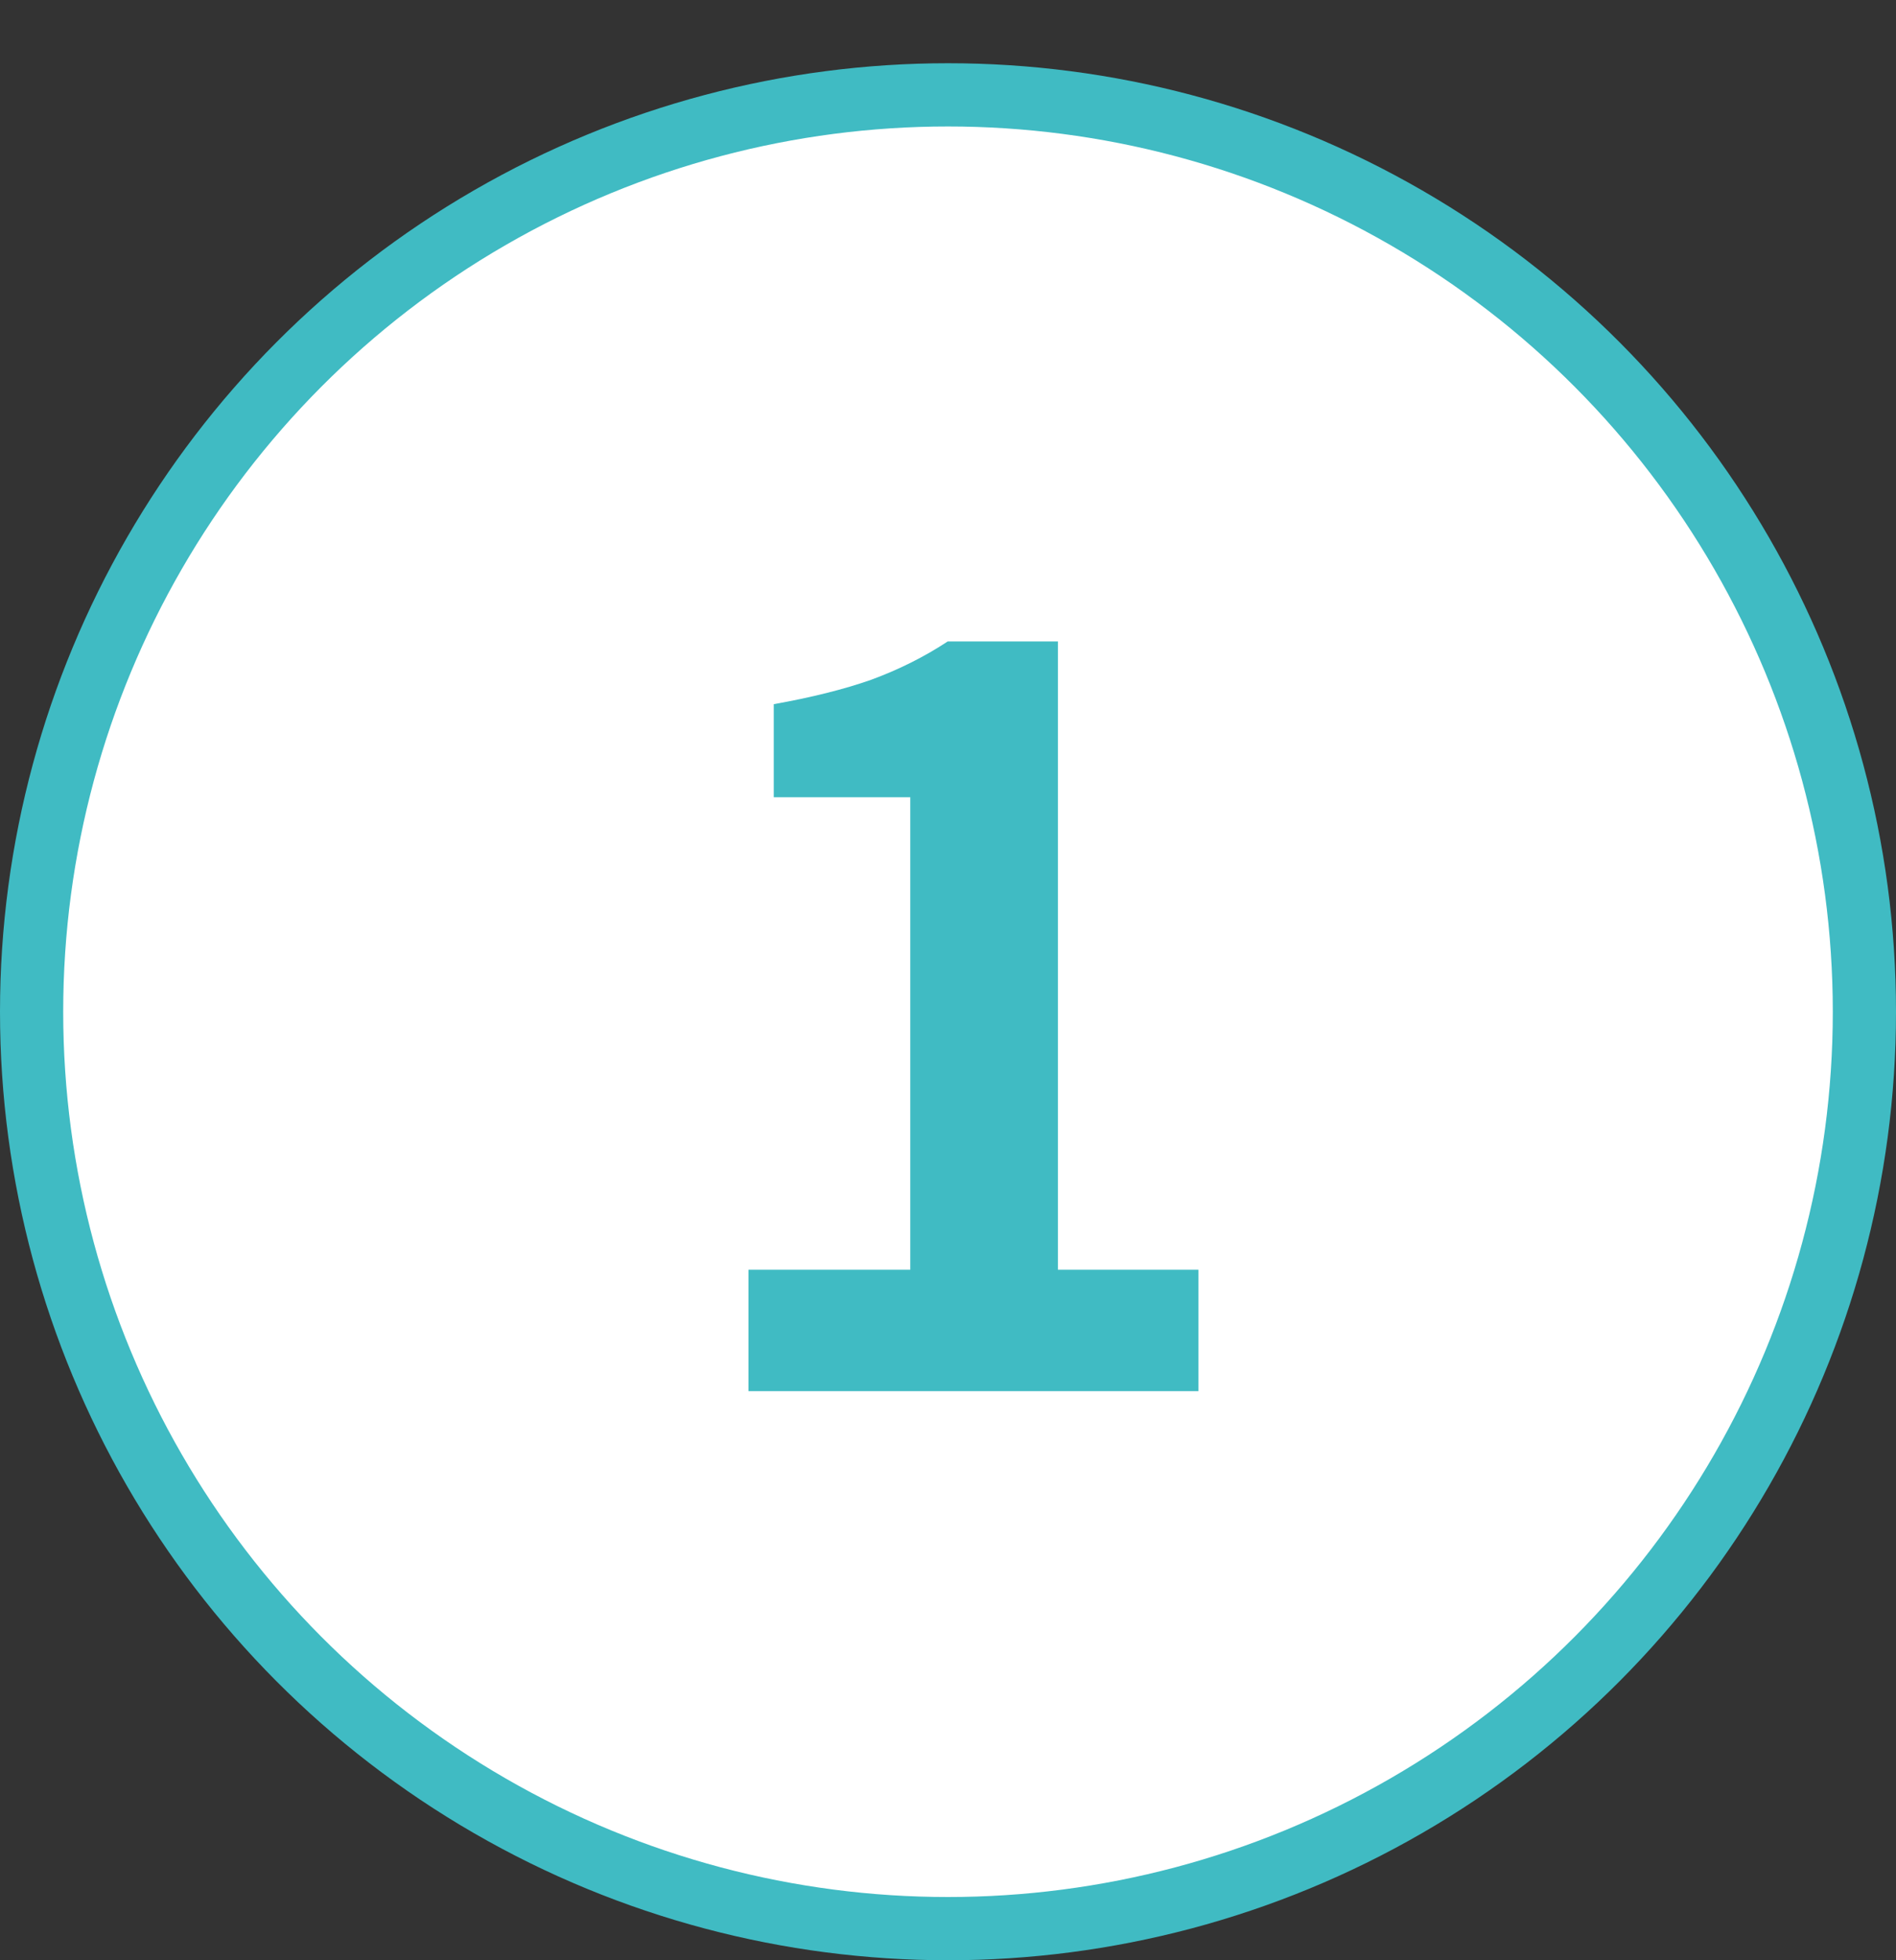
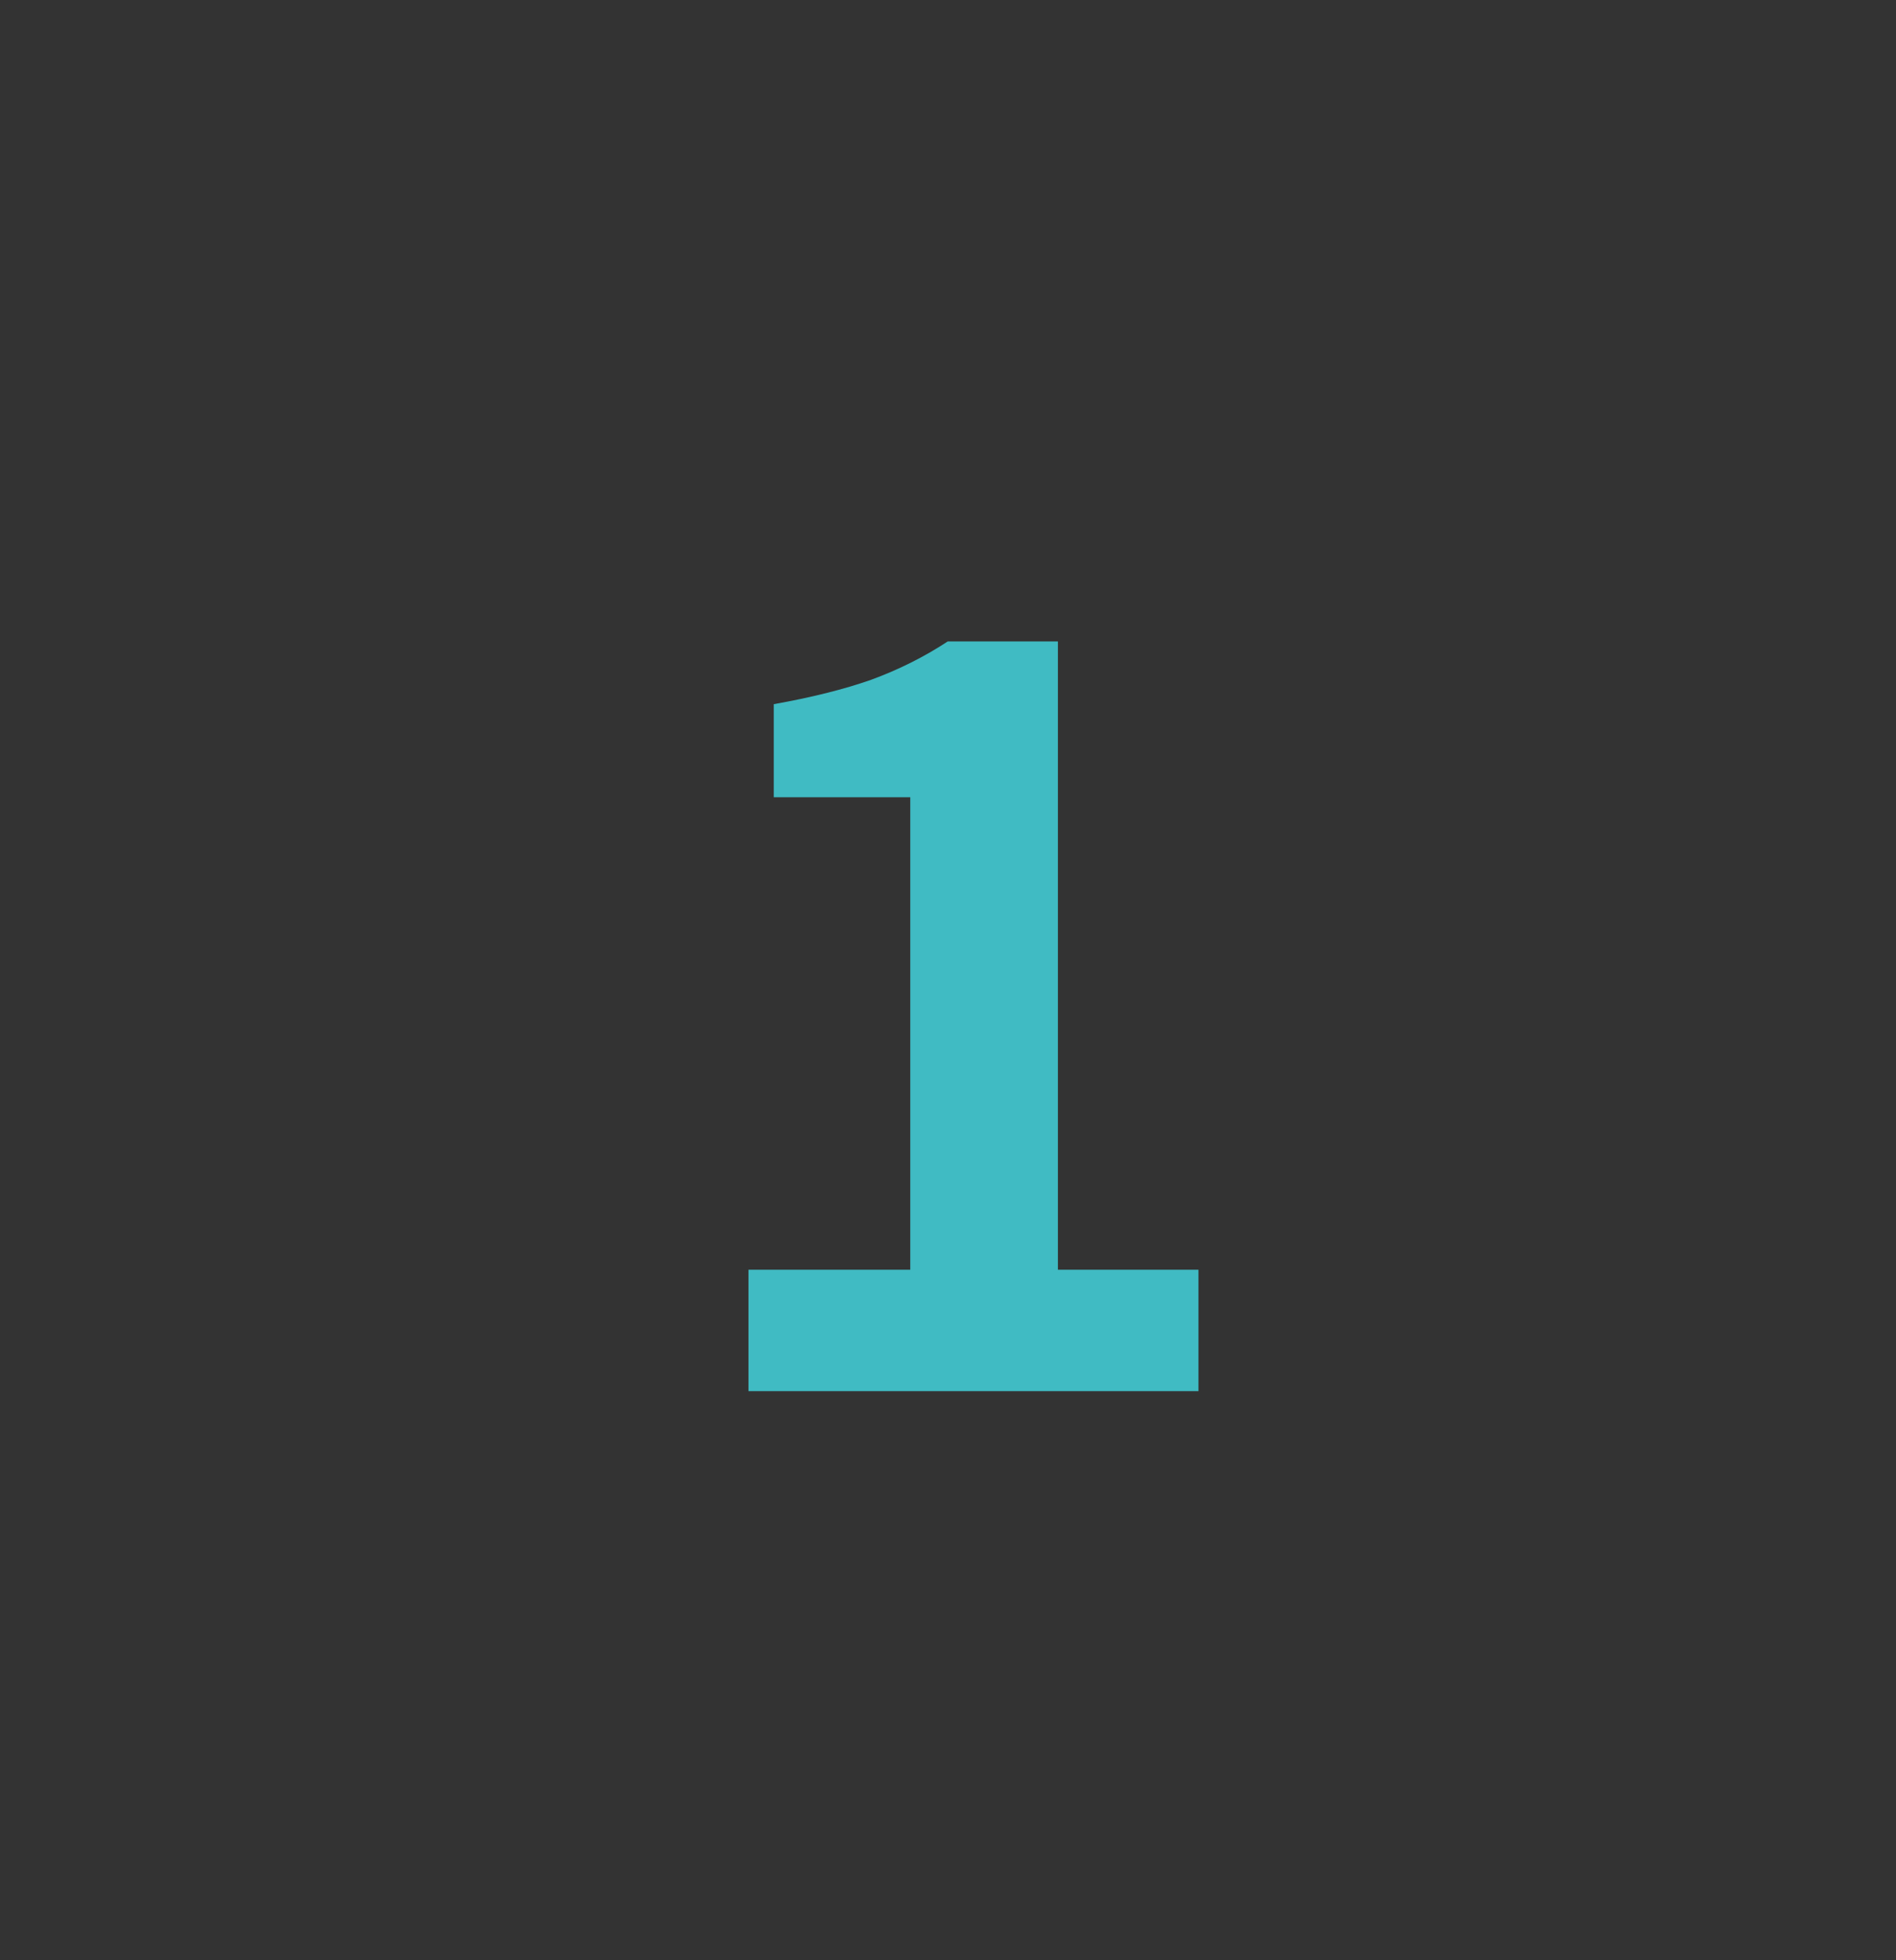
<svg xmlns="http://www.w3.org/2000/svg" width="60" height="62" viewBox="0 0 60 62" fill="none">
  <rect x="0" y="0" width="60" height="62" fill="#333333" stroke="none" />
-   <circle cx="30" cy="32" r="29" fill="white" stroke="#40BBC3" stroke-width="2" />
  <path d="M23.686 44V40.16H28.806V25.216H24.486V22.272C25.681 22.059 26.705 21.803 27.558 21.504C28.433 21.184 29.244 20.779 29.991 20.288H33.478V40.16H37.926V44H23.686Z" fill="#40BBC3" />
</svg>